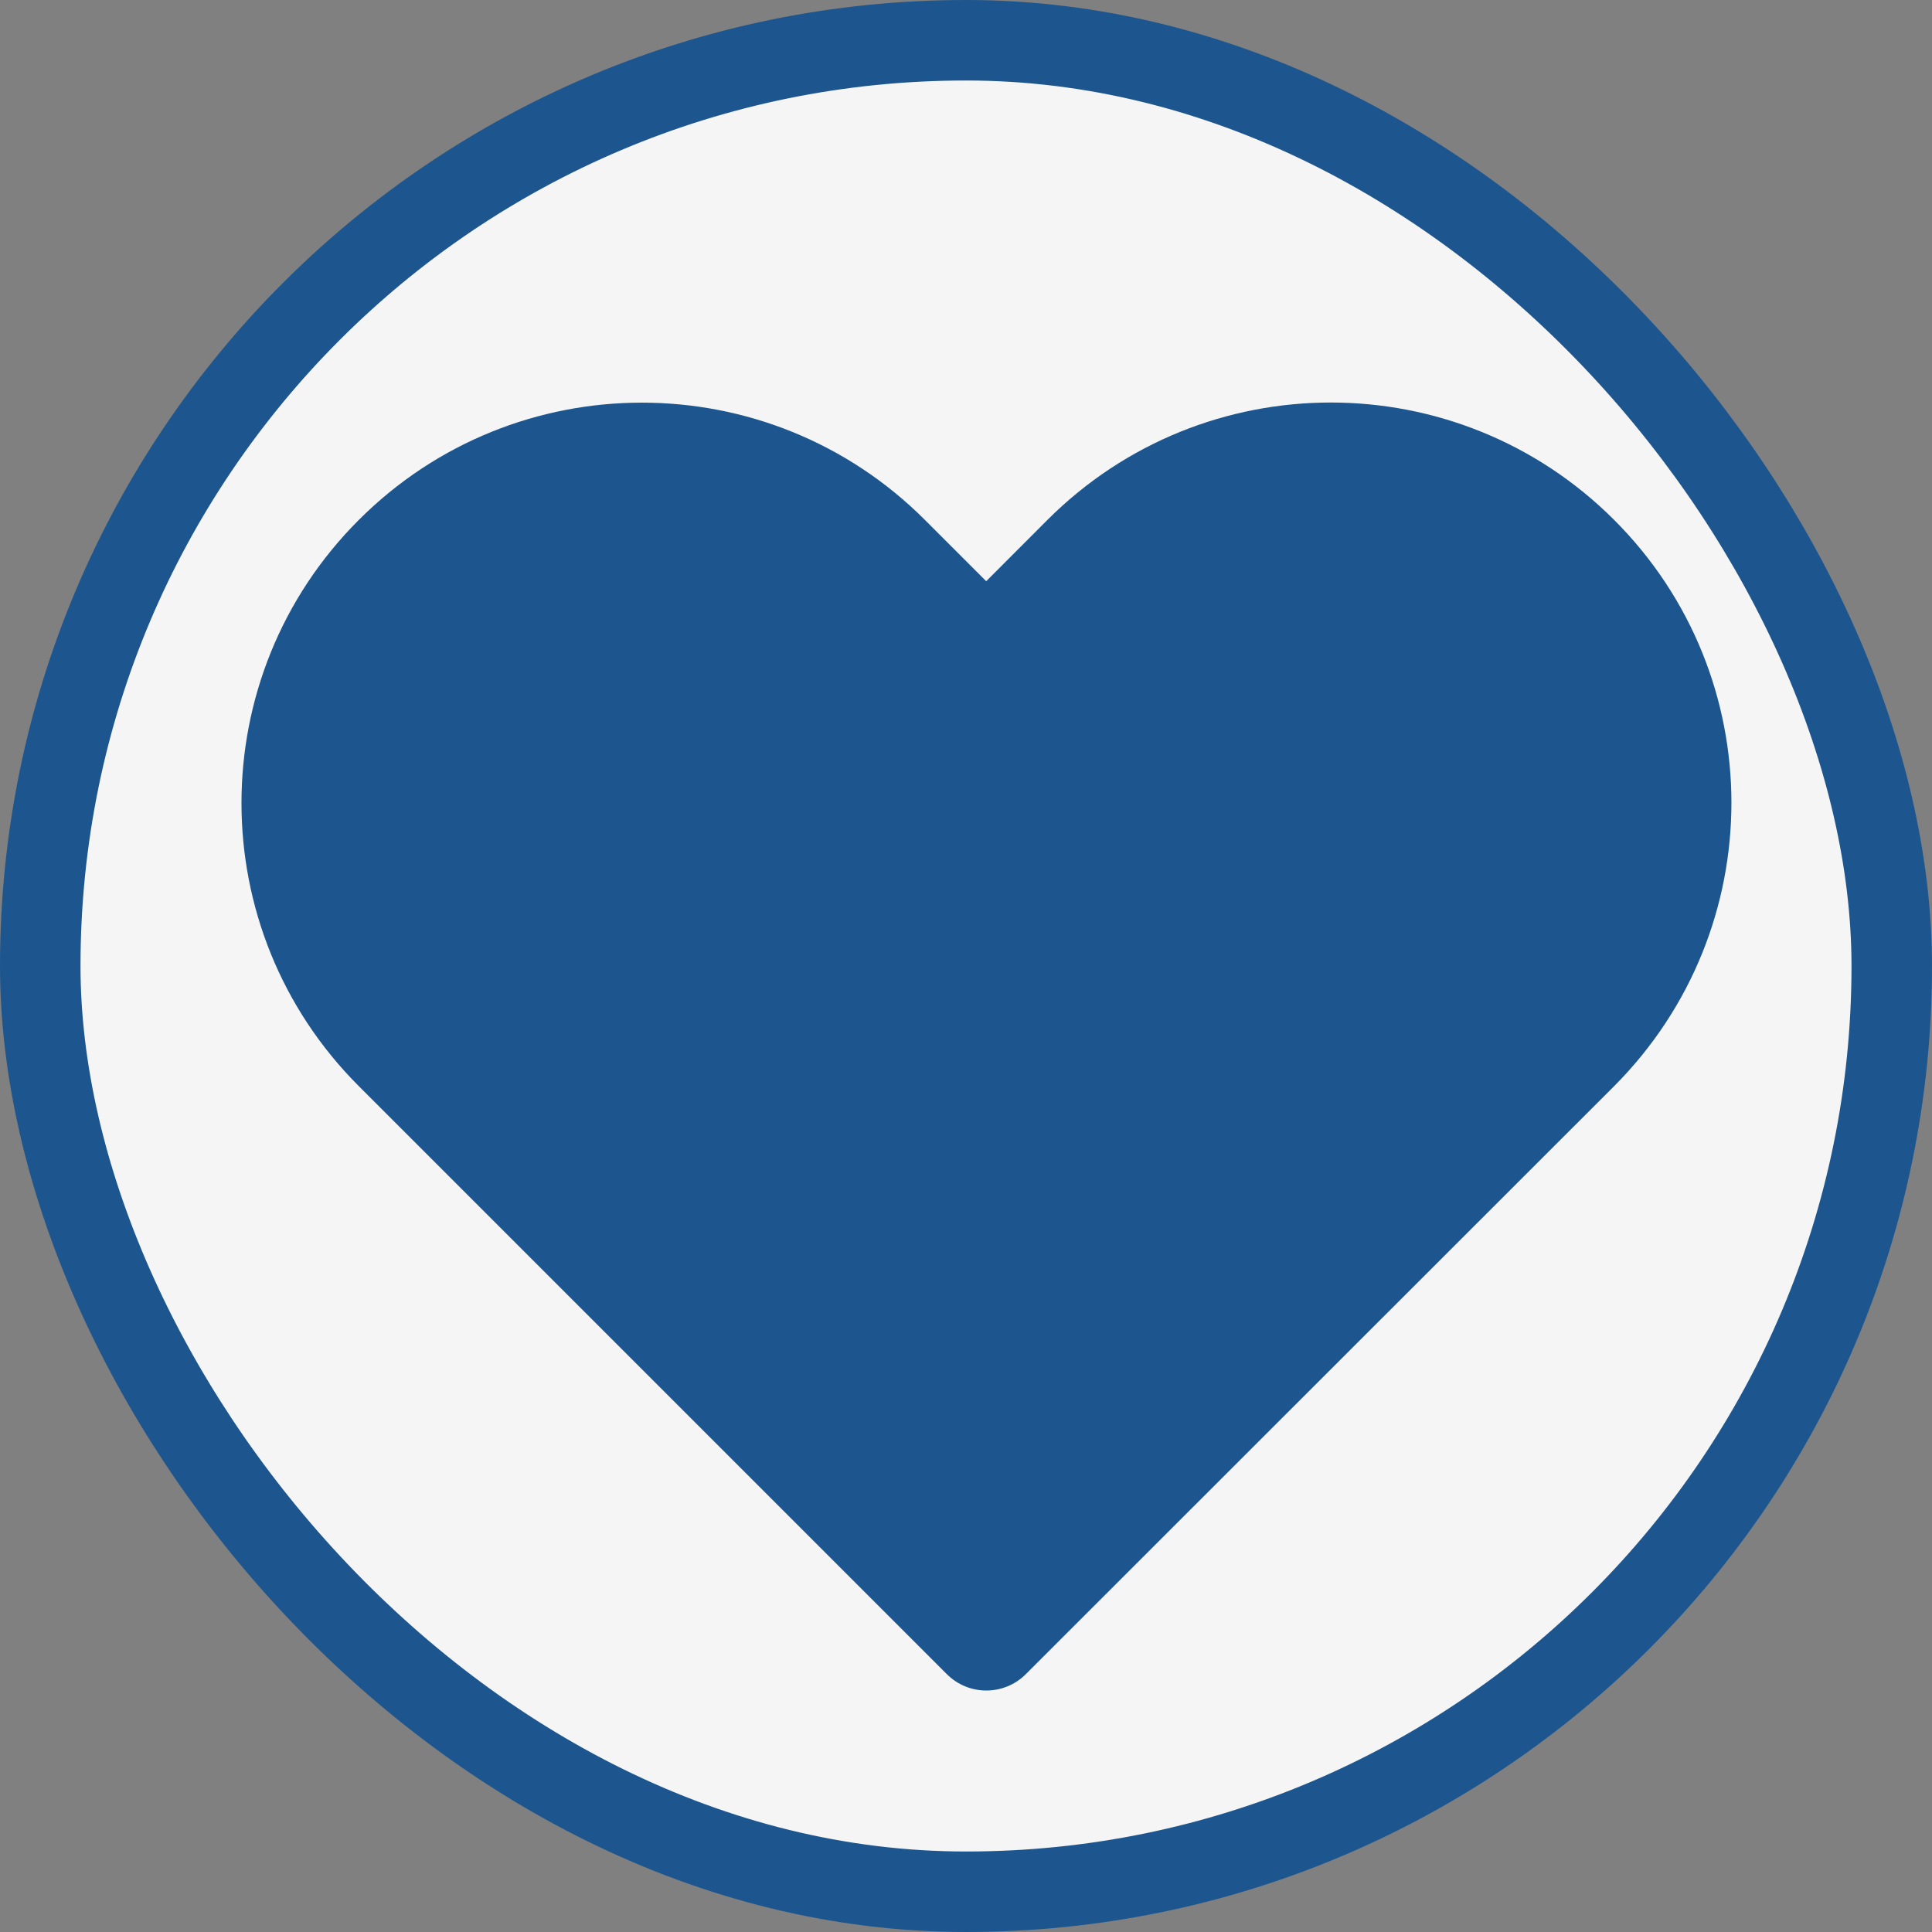
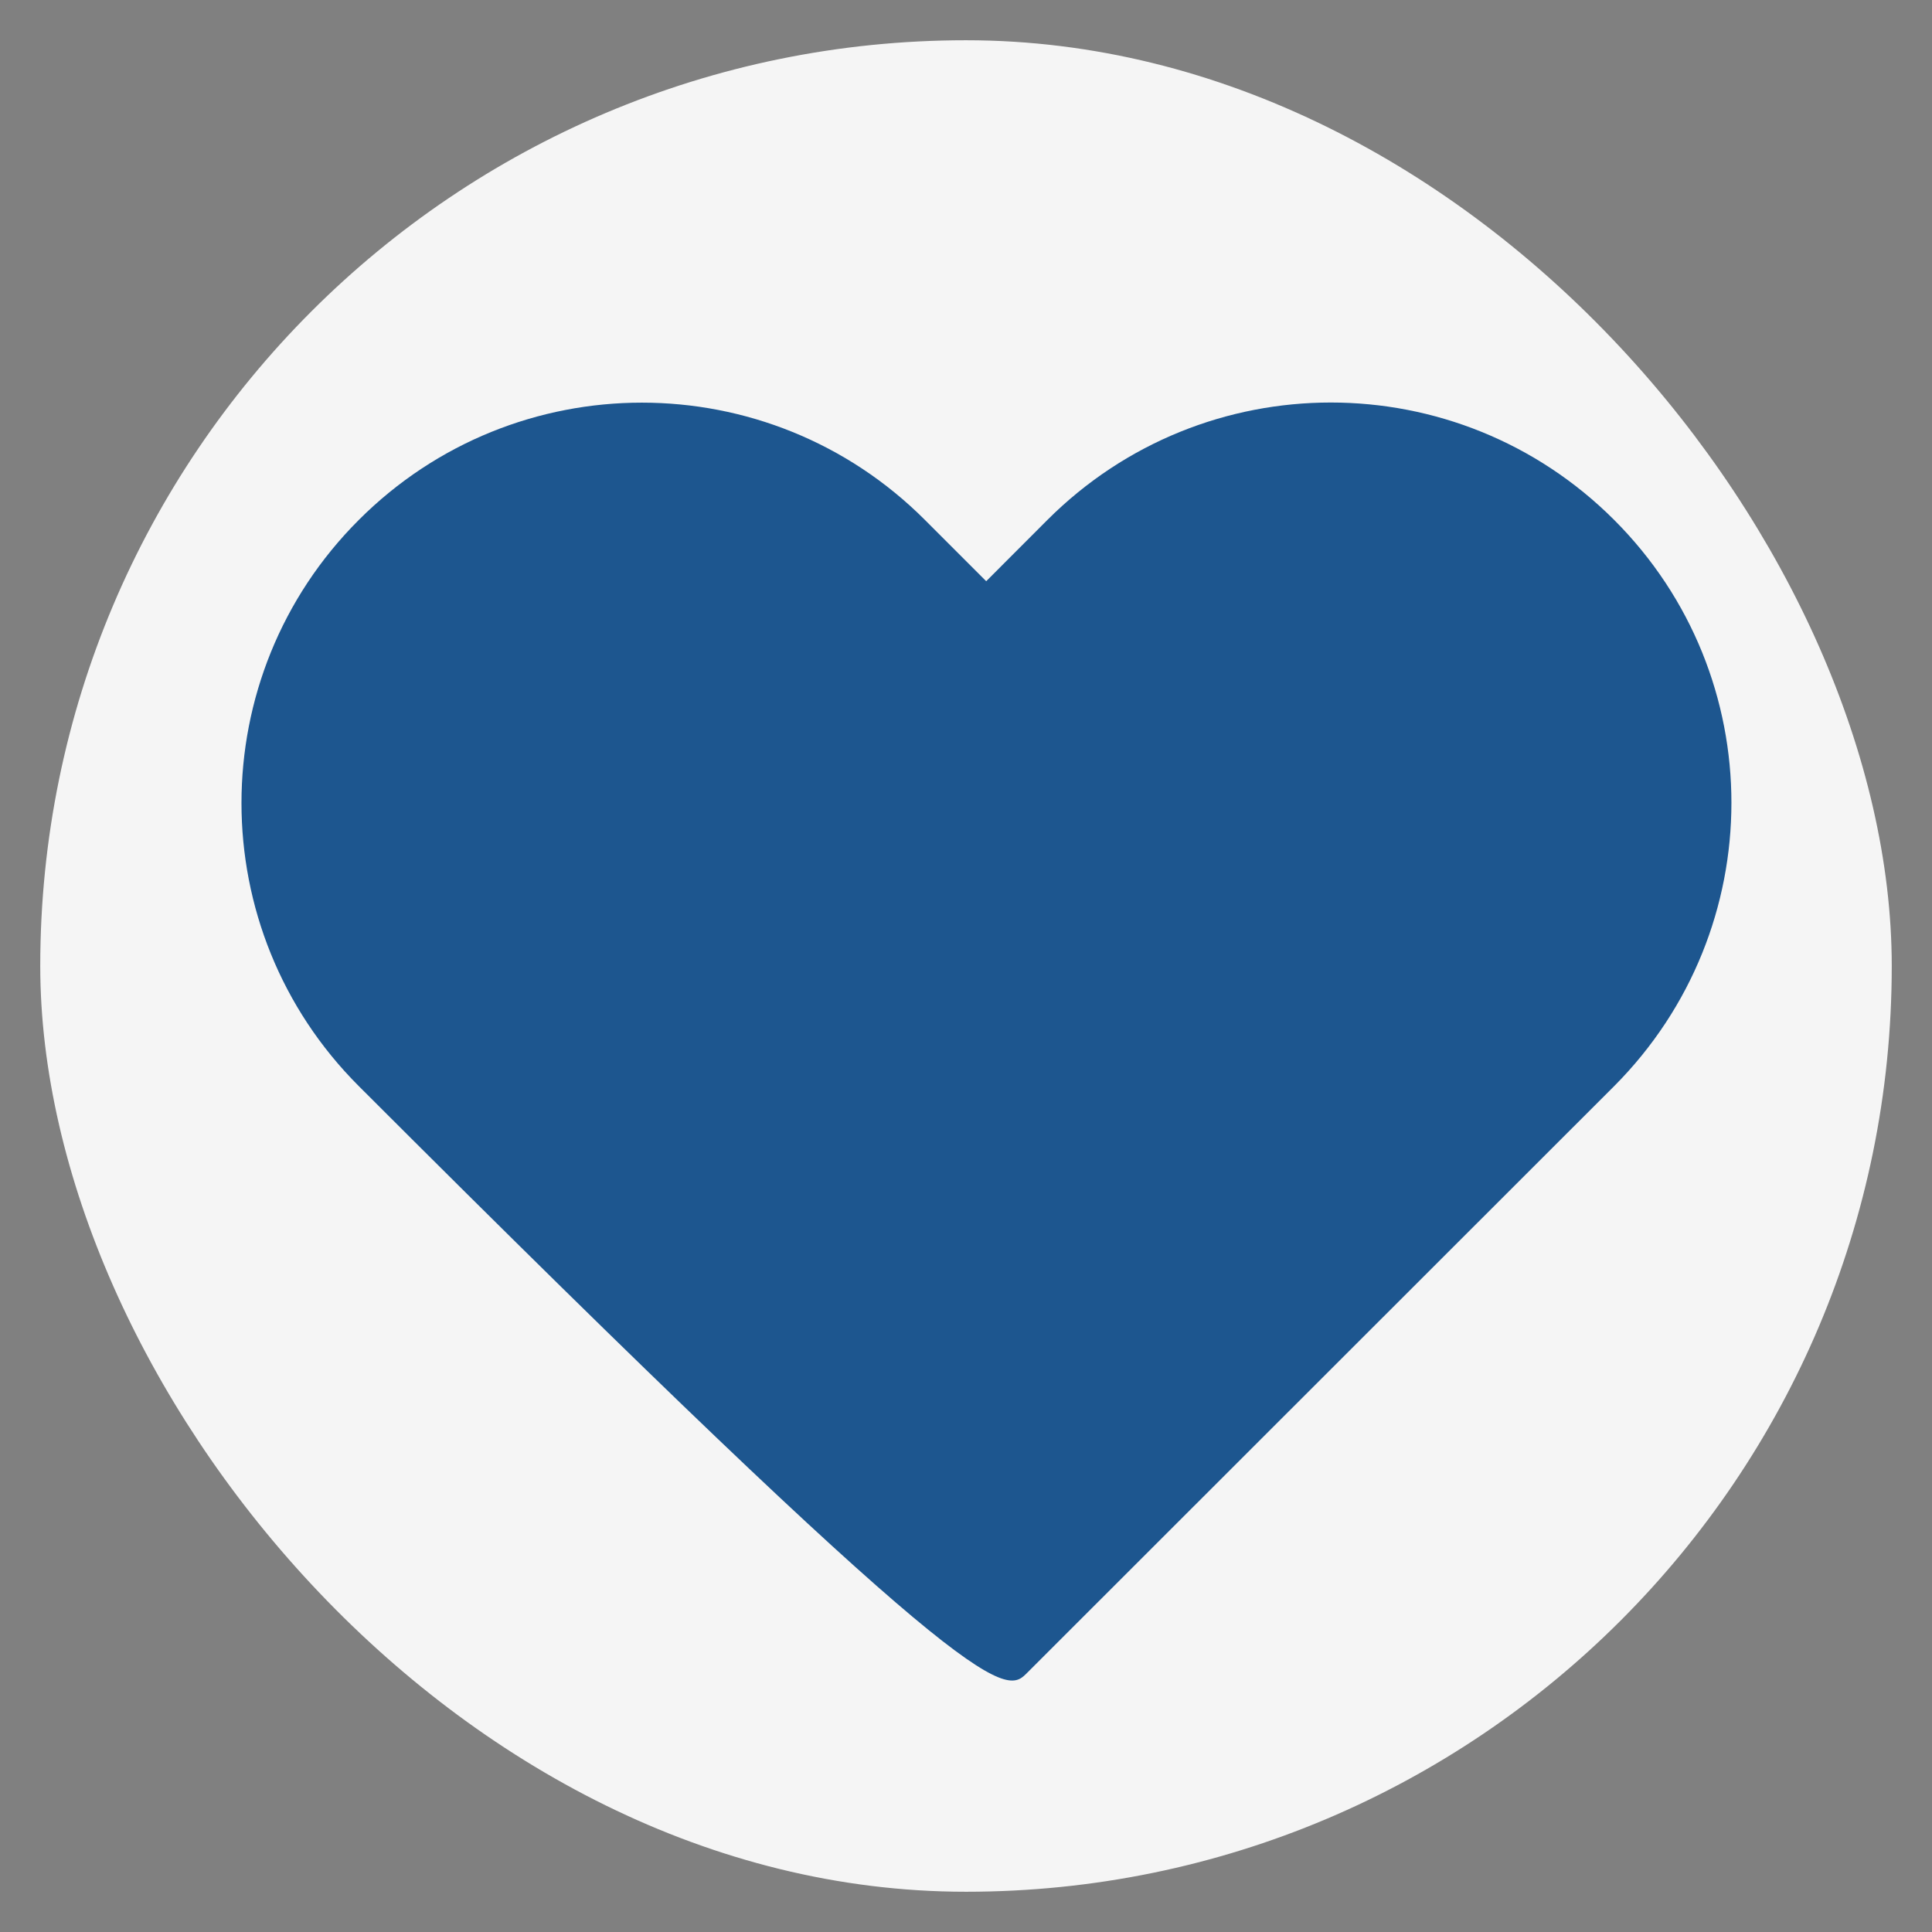
<svg xmlns="http://www.w3.org/2000/svg" width="24" height="24" viewBox="0 0 24 24" fill="none">
  <rect x="0" y="0" width="24" height="24" fill="#808080" stroke="none" />
  <rect x="0.5" y="0.5" width="23" height="23" rx="11.5" fill="#F5F5F5" />
-   <rect x="0.5" y="0.5" width="23" height="23" rx="11.5" stroke="#1D568F" />
-   <path d="M13.011 6.459L12.251 7.22L11.49 6.459C9.548 4.516 6.399 4.516 4.457 6.459C2.514 8.401 2.514 11.55 4.457 13.492L11.762 20.797C12.033 21.068 12.472 21.068 12.743 20.797L20.054 13.49C21.992 11.542 21.995 8.402 20.052 6.459C18.107 4.514 14.957 4.514 13.011 6.459Z" fill="#1D568F" />
+   <path d="M13.011 6.459L12.251 7.22L11.49 6.459C9.548 4.516 6.399 4.516 4.457 6.459C2.514 8.401 2.514 11.55 4.457 13.492C12.033 21.068 12.472 21.068 12.743 20.797L20.054 13.49C21.992 11.542 21.995 8.402 20.052 6.459C18.107 4.514 14.957 4.514 13.011 6.459Z" fill="#1D568F" />
</svg>